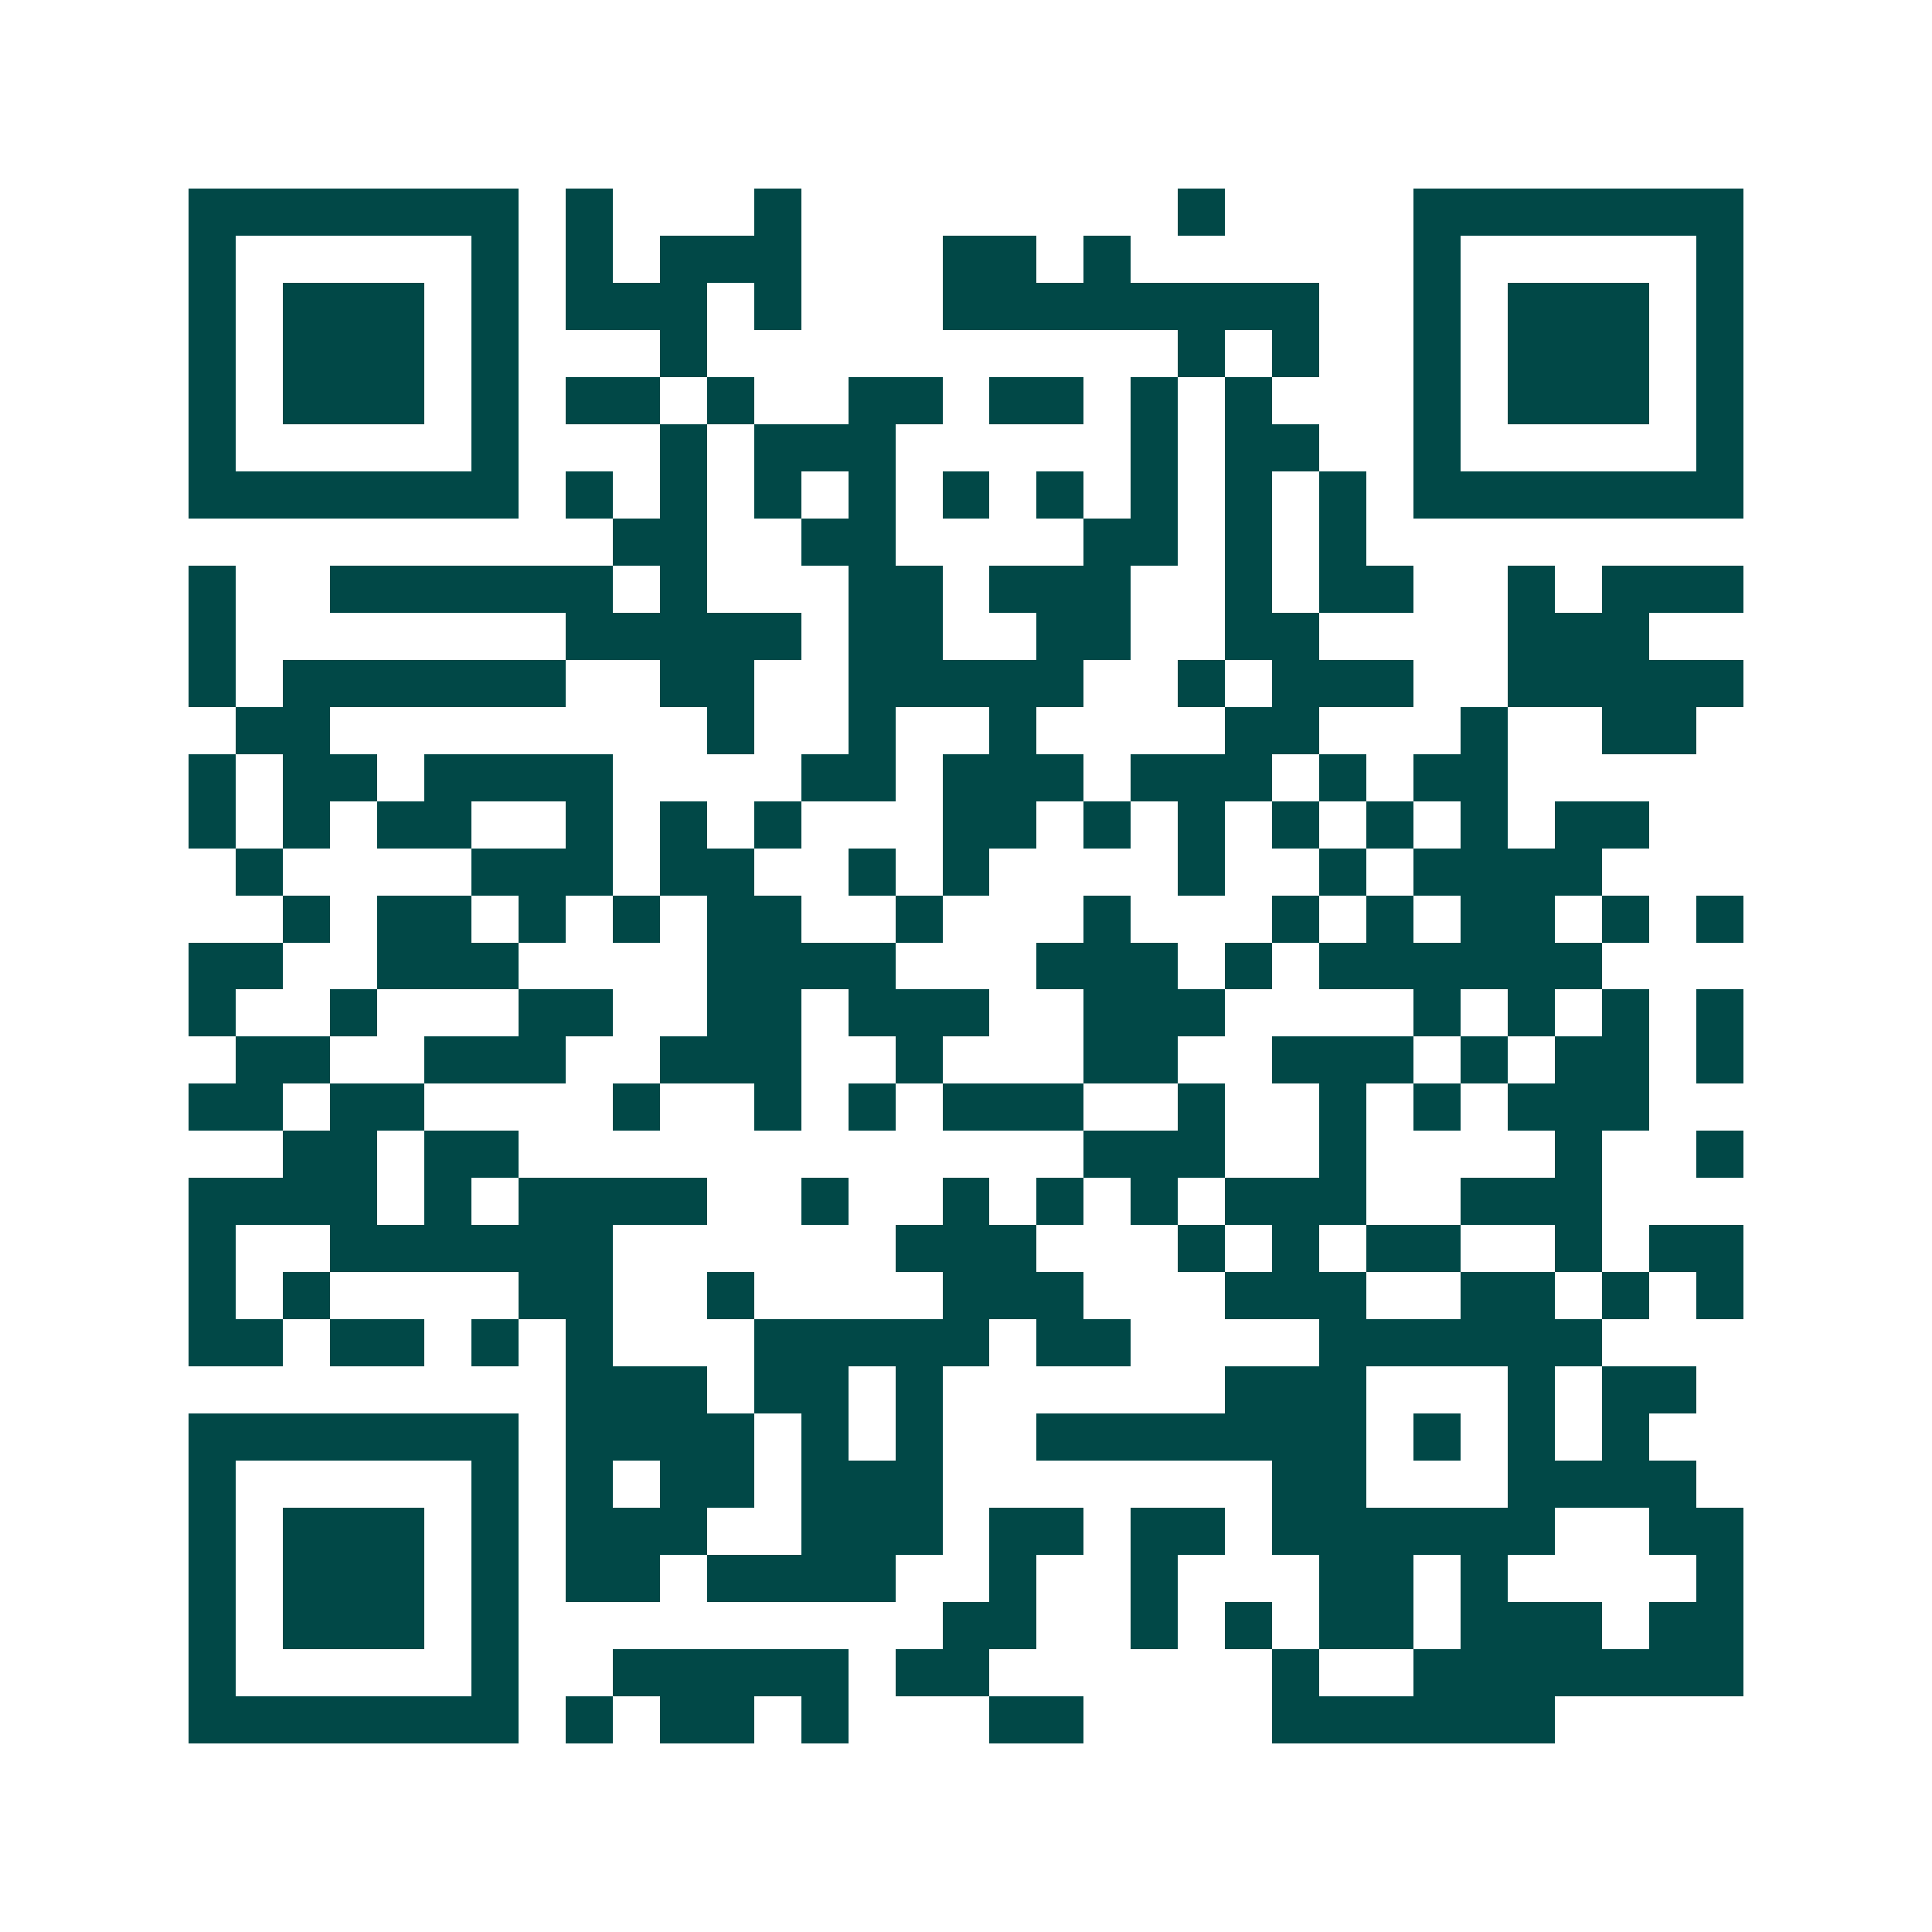
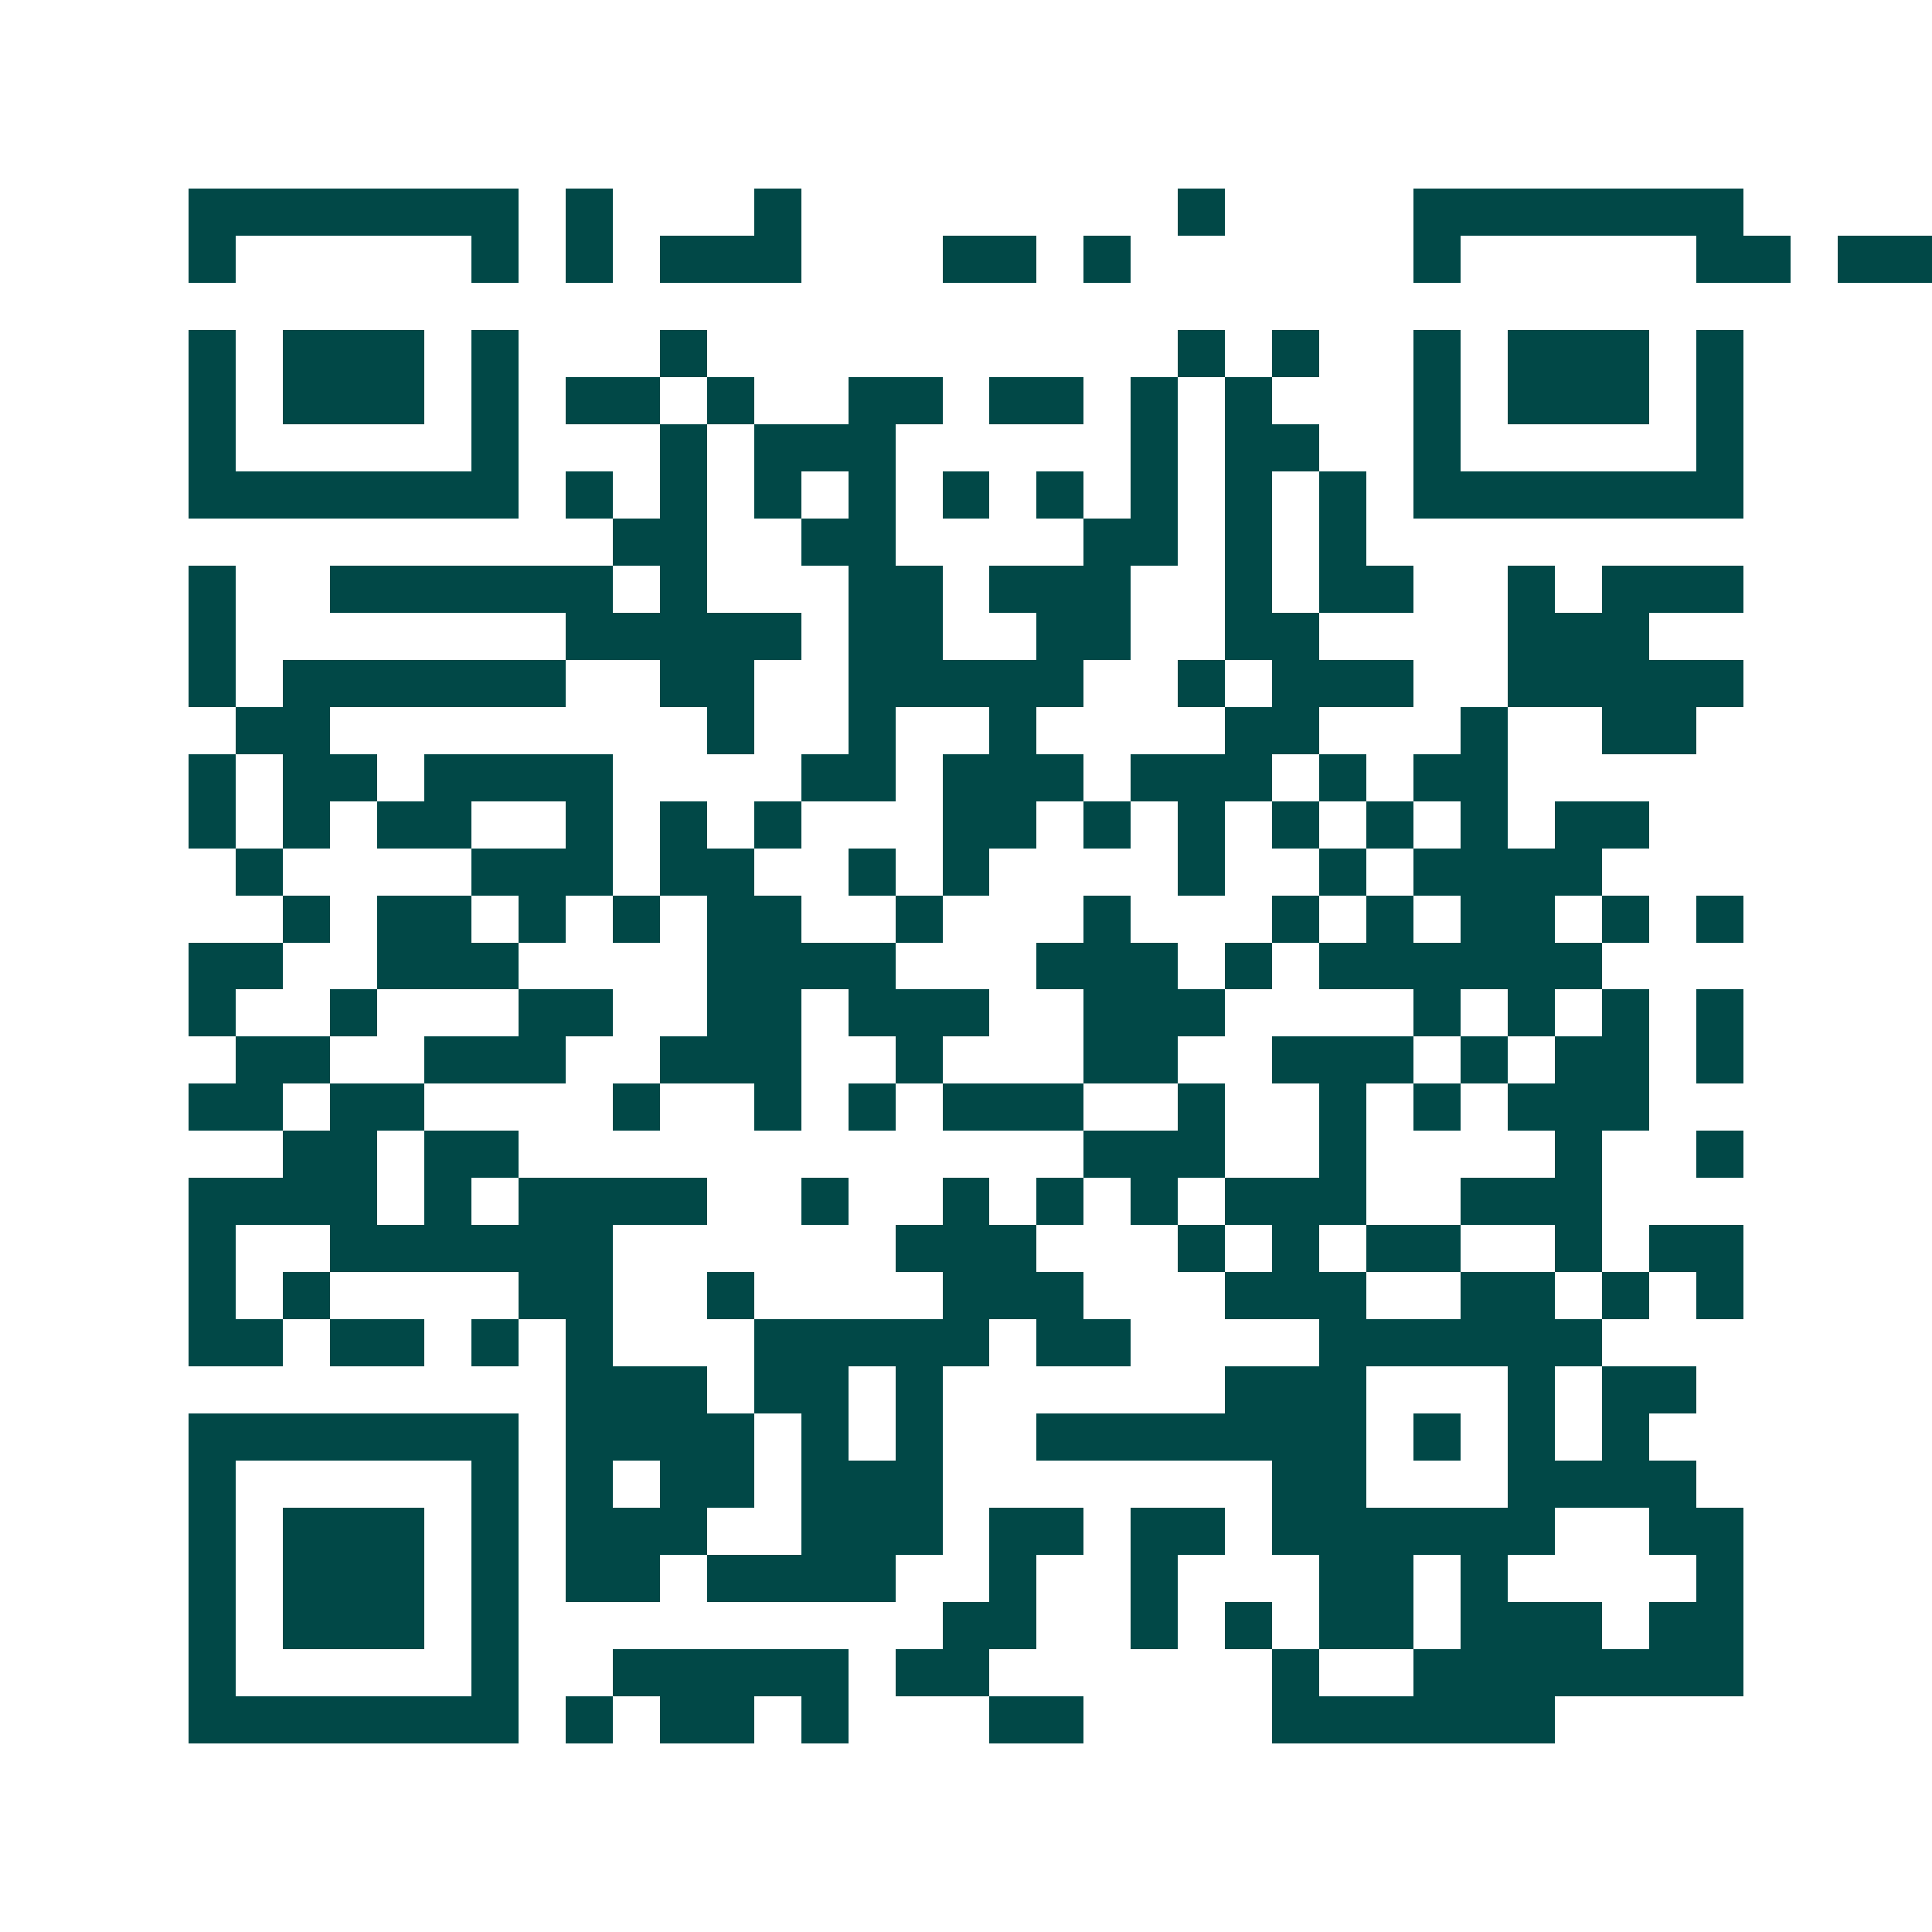
<svg xmlns="http://www.w3.org/2000/svg" width="200" height="200" viewBox="0 0 41 41" shape-rendering="crispEdges">
-   <path fill="#ffffff" d="M0 0h41v41H0z" />
-   <path stroke="#014847" d="M4 4.5h7m1 0h1m3 0h1m8 0h1m4 0h7M4 5.5h1m5 0h1m1 0h1m1 0h3m3 0h2m1 0h1m6 0h1m5 0h1M4 6.5h1m1 0h3m1 0h1m1 0h3m1 0h1m3 0h8m2 0h1m1 0h3m1 0h1M4 7.5h1m1 0h3m1 0h1m3 0h1m10 0h1m1 0h1m2 0h1m1 0h3m1 0h1M4 8.5h1m1 0h3m1 0h1m1 0h2m1 0h1m2 0h2m1 0h2m1 0h1m1 0h1m3 0h1m1 0h3m1 0h1M4 9.5h1m5 0h1m3 0h1m1 0h3m5 0h1m1 0h2m2 0h1m5 0h1M4 10.5h7m1 0h1m1 0h1m1 0h1m1 0h1m1 0h1m1 0h1m1 0h1m1 0h1m1 0h1m1 0h7M13 11.5h2m2 0h2m4 0h2m1 0h1m1 0h1M4 12.5h1m2 0h6m1 0h1m3 0h2m1 0h3m2 0h1m1 0h2m2 0h1m1 0h3M4 13.5h1m7 0h5m1 0h2m2 0h2m2 0h2m4 0h3M4 14.5h1m1 0h6m2 0h2m2 0h5m2 0h1m1 0h3m2 0h5M5 15.5h2m8 0h1m2 0h1m2 0h1m4 0h2m3 0h1m2 0h2M4 16.5h1m1 0h2m1 0h4m4 0h2m1 0h3m1 0h3m1 0h1m1 0h2M4 17.5h1m1 0h1m1 0h2m2 0h1m1 0h1m1 0h1m3 0h2m1 0h1m1 0h1m1 0h1m1 0h1m1 0h1m1 0h2M5 18.5h1m4 0h3m1 0h2m2 0h1m1 0h1m4 0h1m2 0h1m1 0h4M6 19.5h1m1 0h2m1 0h1m1 0h1m1 0h2m2 0h1m3 0h1m3 0h1m1 0h1m1 0h2m1 0h1m1 0h1M4 20.5h2m2 0h3m4 0h4m3 0h3m1 0h1m1 0h6M4 21.5h1m2 0h1m3 0h2m2 0h2m1 0h3m2 0h3m4 0h1m1 0h1m1 0h1m1 0h1M5 22.5h2m2 0h3m2 0h3m2 0h1m3 0h2m2 0h3m1 0h1m1 0h2m1 0h1M4 23.5h2m1 0h2m4 0h1m2 0h1m1 0h1m1 0h3m2 0h1m2 0h1m1 0h1m1 0h3M6 24.5h2m1 0h2m12 0h3m2 0h1m4 0h1m2 0h1M4 25.5h4m1 0h1m1 0h4m2 0h1m2 0h1m1 0h1m1 0h1m1 0h3m2 0h3M4 26.5h1m2 0h6m6 0h3m3 0h1m1 0h1m1 0h2m2 0h1m1 0h2M4 27.5h1m1 0h1m4 0h2m2 0h1m4 0h3m3 0h3m2 0h2m1 0h1m1 0h1M4 28.5h2m1 0h2m1 0h1m1 0h1m3 0h5m1 0h2m4 0h6M12 29.5h3m1 0h2m1 0h1m6 0h3m3 0h1m1 0h2M4 30.5h7m1 0h4m1 0h1m1 0h1m2 0h7m1 0h1m1 0h1m1 0h1M4 31.5h1m5 0h1m1 0h1m1 0h2m1 0h3m7 0h2m3 0h4M4 32.5h1m1 0h3m1 0h1m1 0h3m2 0h3m1 0h2m1 0h2m1 0h6m2 0h2M4 33.5h1m1 0h3m1 0h1m1 0h2m1 0h4m2 0h1m2 0h1m3 0h2m1 0h1m4 0h1M4 34.5h1m1 0h3m1 0h1m9 0h2m2 0h1m1 0h1m1 0h2m1 0h3m1 0h2M4 35.5h1m5 0h1m2 0h5m1 0h2m6 0h1m2 0h7M4 36.5h7m1 0h1m1 0h2m1 0h1m3 0h2m4 0h6" />
+   <path stroke="#014847" d="M4 4.5h7m1 0h1m3 0h1m8 0h1m4 0h7M4 5.5h1m5 0h1m1 0h1m1 0h3m3 0h2m1 0h1m6 0h1m5 0h1h1m1 0h3m1 0h1m1 0h3m1 0h1m3 0h8m2 0h1m1 0h3m1 0h1M4 7.5h1m1 0h3m1 0h1m3 0h1m10 0h1m1 0h1m2 0h1m1 0h3m1 0h1M4 8.5h1m1 0h3m1 0h1m1 0h2m1 0h1m2 0h2m1 0h2m1 0h1m1 0h1m3 0h1m1 0h3m1 0h1M4 9.5h1m5 0h1m3 0h1m1 0h3m5 0h1m1 0h2m2 0h1m5 0h1M4 10.5h7m1 0h1m1 0h1m1 0h1m1 0h1m1 0h1m1 0h1m1 0h1m1 0h1m1 0h1m1 0h7M13 11.5h2m2 0h2m4 0h2m1 0h1m1 0h1M4 12.5h1m2 0h6m1 0h1m3 0h2m1 0h3m2 0h1m1 0h2m2 0h1m1 0h3M4 13.5h1m7 0h5m1 0h2m2 0h2m2 0h2m4 0h3M4 14.5h1m1 0h6m2 0h2m2 0h5m2 0h1m1 0h3m2 0h5M5 15.5h2m8 0h1m2 0h1m2 0h1m4 0h2m3 0h1m2 0h2M4 16.5h1m1 0h2m1 0h4m4 0h2m1 0h3m1 0h3m1 0h1m1 0h2M4 17.5h1m1 0h1m1 0h2m2 0h1m1 0h1m1 0h1m3 0h2m1 0h1m1 0h1m1 0h1m1 0h1m1 0h1m1 0h2M5 18.5h1m4 0h3m1 0h2m2 0h1m1 0h1m4 0h1m2 0h1m1 0h4M6 19.5h1m1 0h2m1 0h1m1 0h1m1 0h2m2 0h1m3 0h1m3 0h1m1 0h1m1 0h2m1 0h1m1 0h1M4 20.5h2m2 0h3m4 0h4m3 0h3m1 0h1m1 0h6M4 21.5h1m2 0h1m3 0h2m2 0h2m1 0h3m2 0h3m4 0h1m1 0h1m1 0h1m1 0h1M5 22.5h2m2 0h3m2 0h3m2 0h1m3 0h2m2 0h3m1 0h1m1 0h2m1 0h1M4 23.5h2m1 0h2m4 0h1m2 0h1m1 0h1m1 0h3m2 0h1m2 0h1m1 0h1m1 0h3M6 24.5h2m1 0h2m12 0h3m2 0h1m4 0h1m2 0h1M4 25.5h4m1 0h1m1 0h4m2 0h1m2 0h1m1 0h1m1 0h1m1 0h3m2 0h3M4 26.5h1m2 0h6m6 0h3m3 0h1m1 0h1m1 0h2m2 0h1m1 0h2M4 27.5h1m1 0h1m4 0h2m2 0h1m4 0h3m3 0h3m2 0h2m1 0h1m1 0h1M4 28.5h2m1 0h2m1 0h1m1 0h1m3 0h5m1 0h2m4 0h6M12 29.5h3m1 0h2m1 0h1m6 0h3m3 0h1m1 0h2M4 30.5h7m1 0h4m1 0h1m1 0h1m2 0h7m1 0h1m1 0h1m1 0h1M4 31.5h1m5 0h1m1 0h1m1 0h2m1 0h3m7 0h2m3 0h4M4 32.5h1m1 0h3m1 0h1m1 0h3m2 0h3m1 0h2m1 0h2m1 0h6m2 0h2M4 33.5h1m1 0h3m1 0h1m1 0h2m1 0h4m2 0h1m2 0h1m3 0h2m1 0h1m4 0h1M4 34.5h1m1 0h3m1 0h1m9 0h2m2 0h1m1 0h1m1 0h2m1 0h3m1 0h2M4 35.5h1m5 0h1m2 0h5m1 0h2m6 0h1m2 0h7M4 36.5h7m1 0h1m1 0h2m1 0h1m3 0h2m4 0h6" />
</svg>